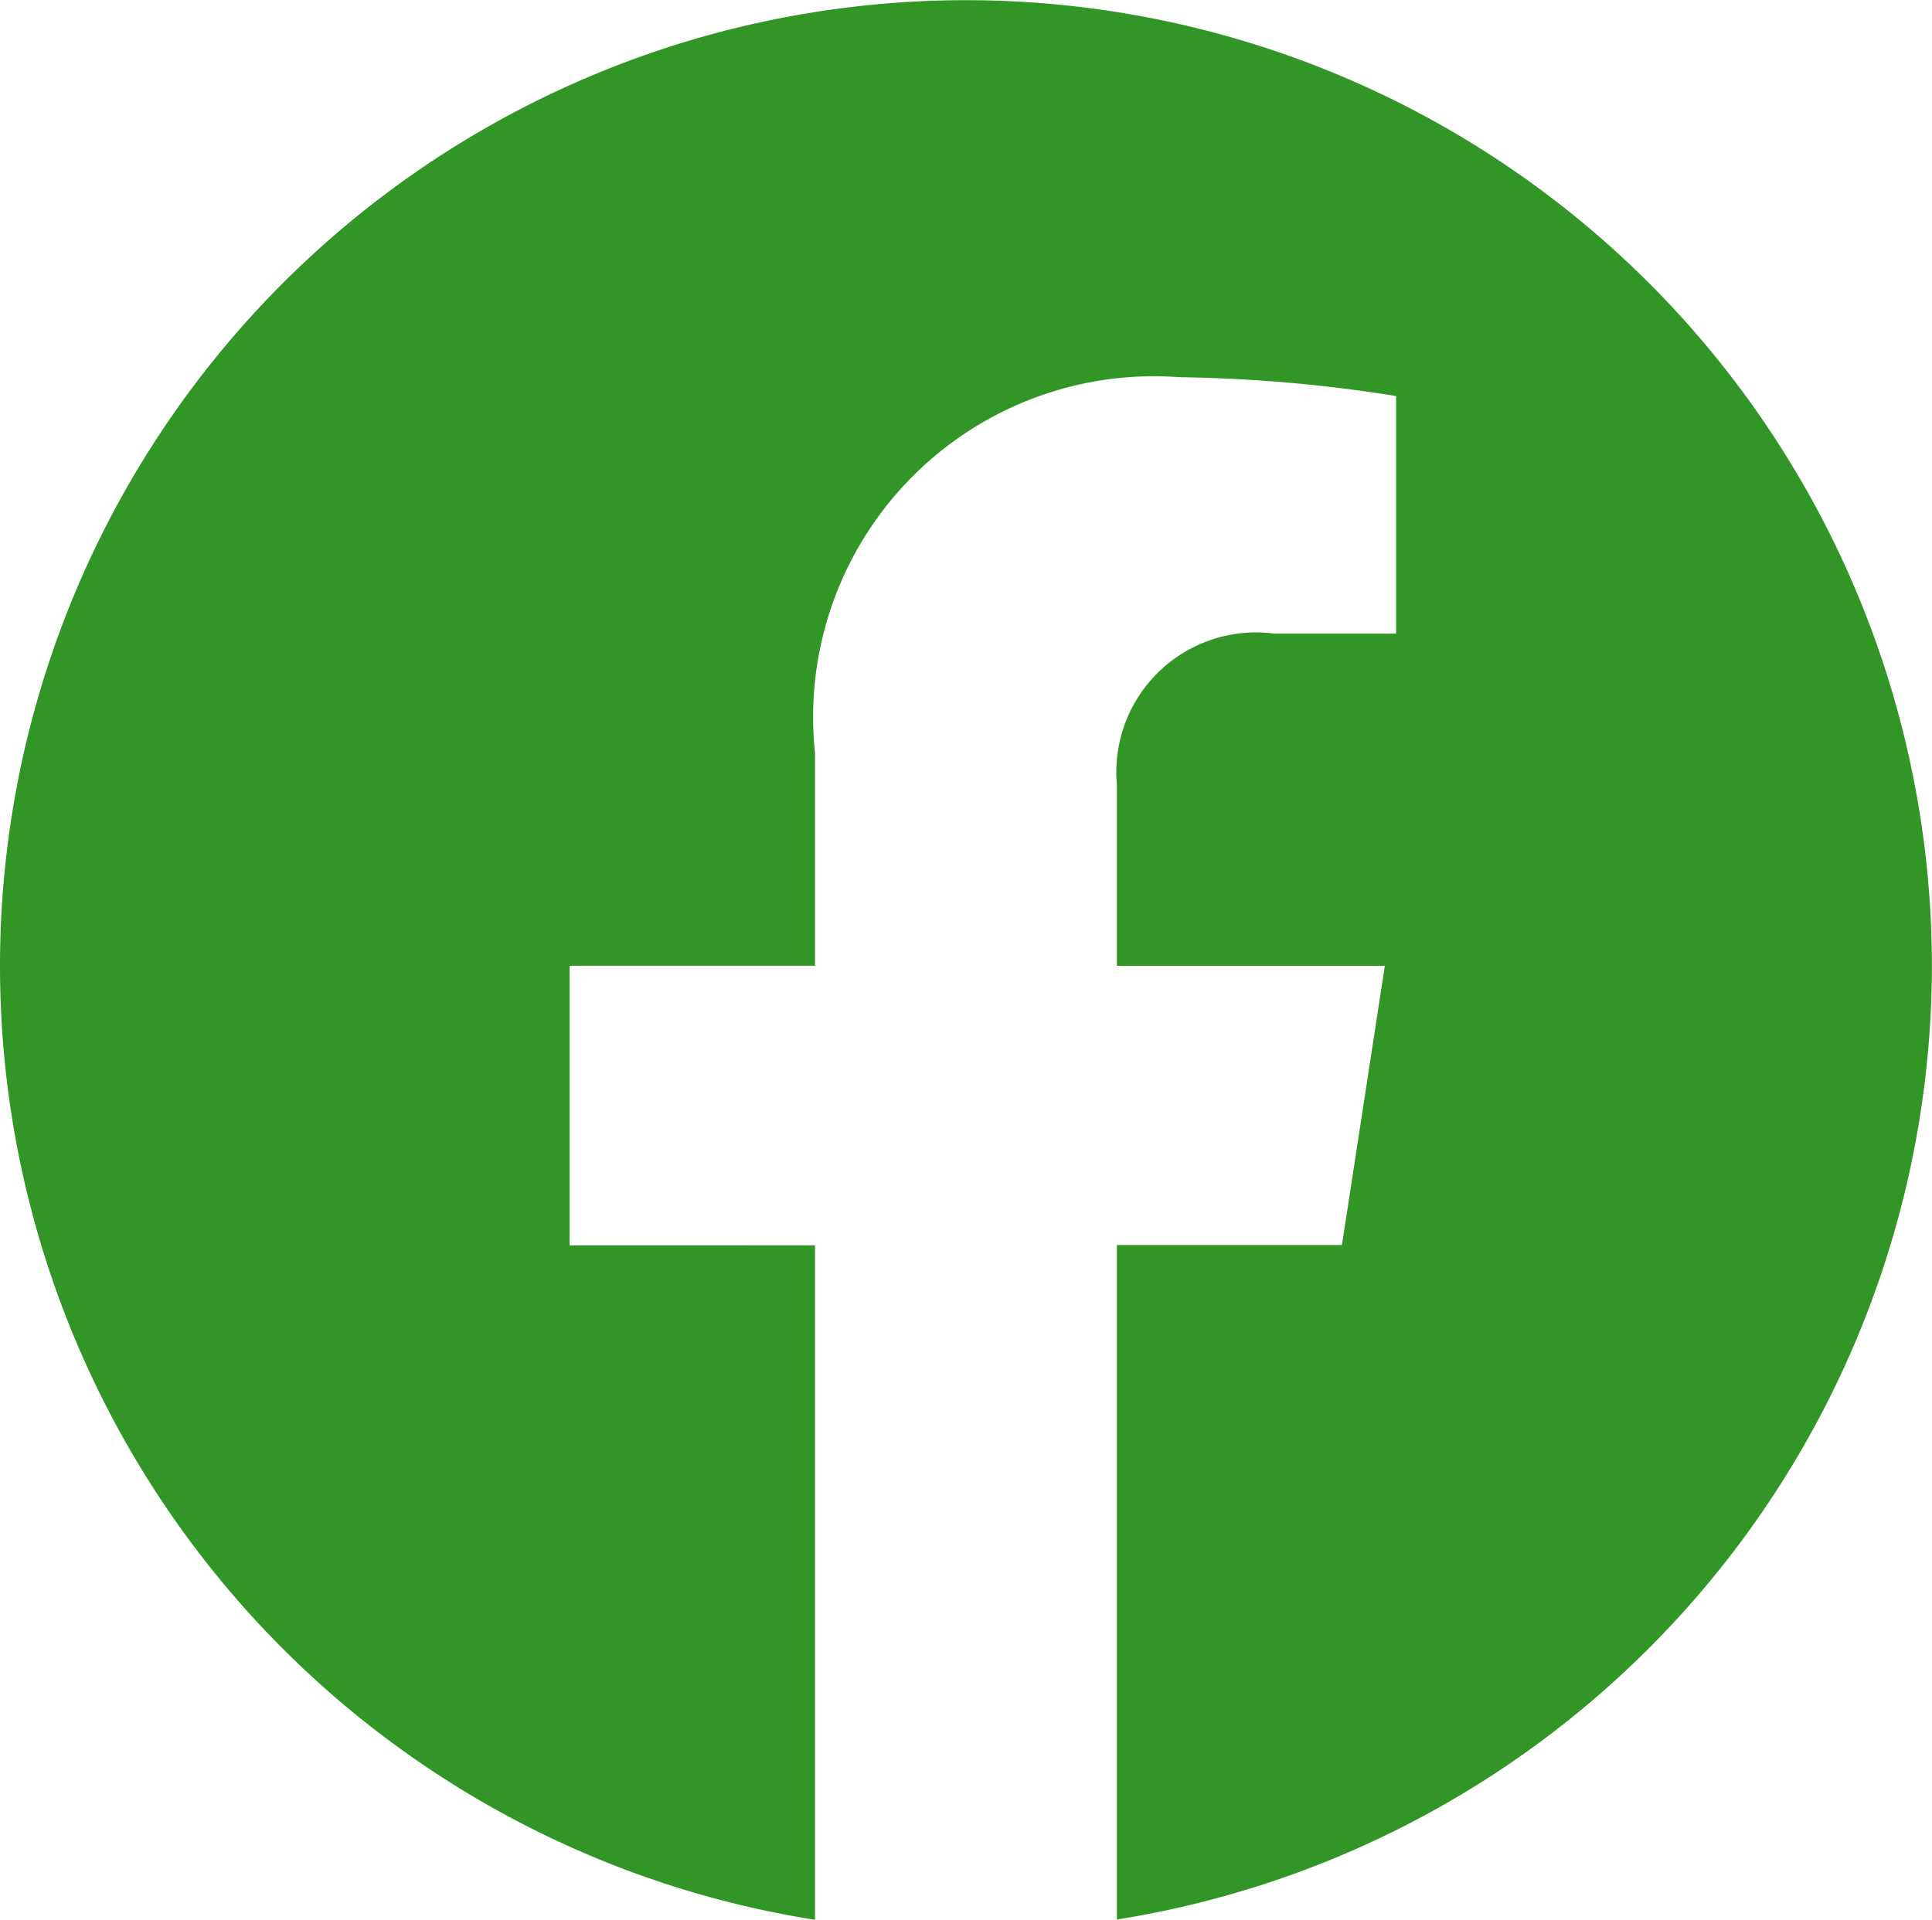
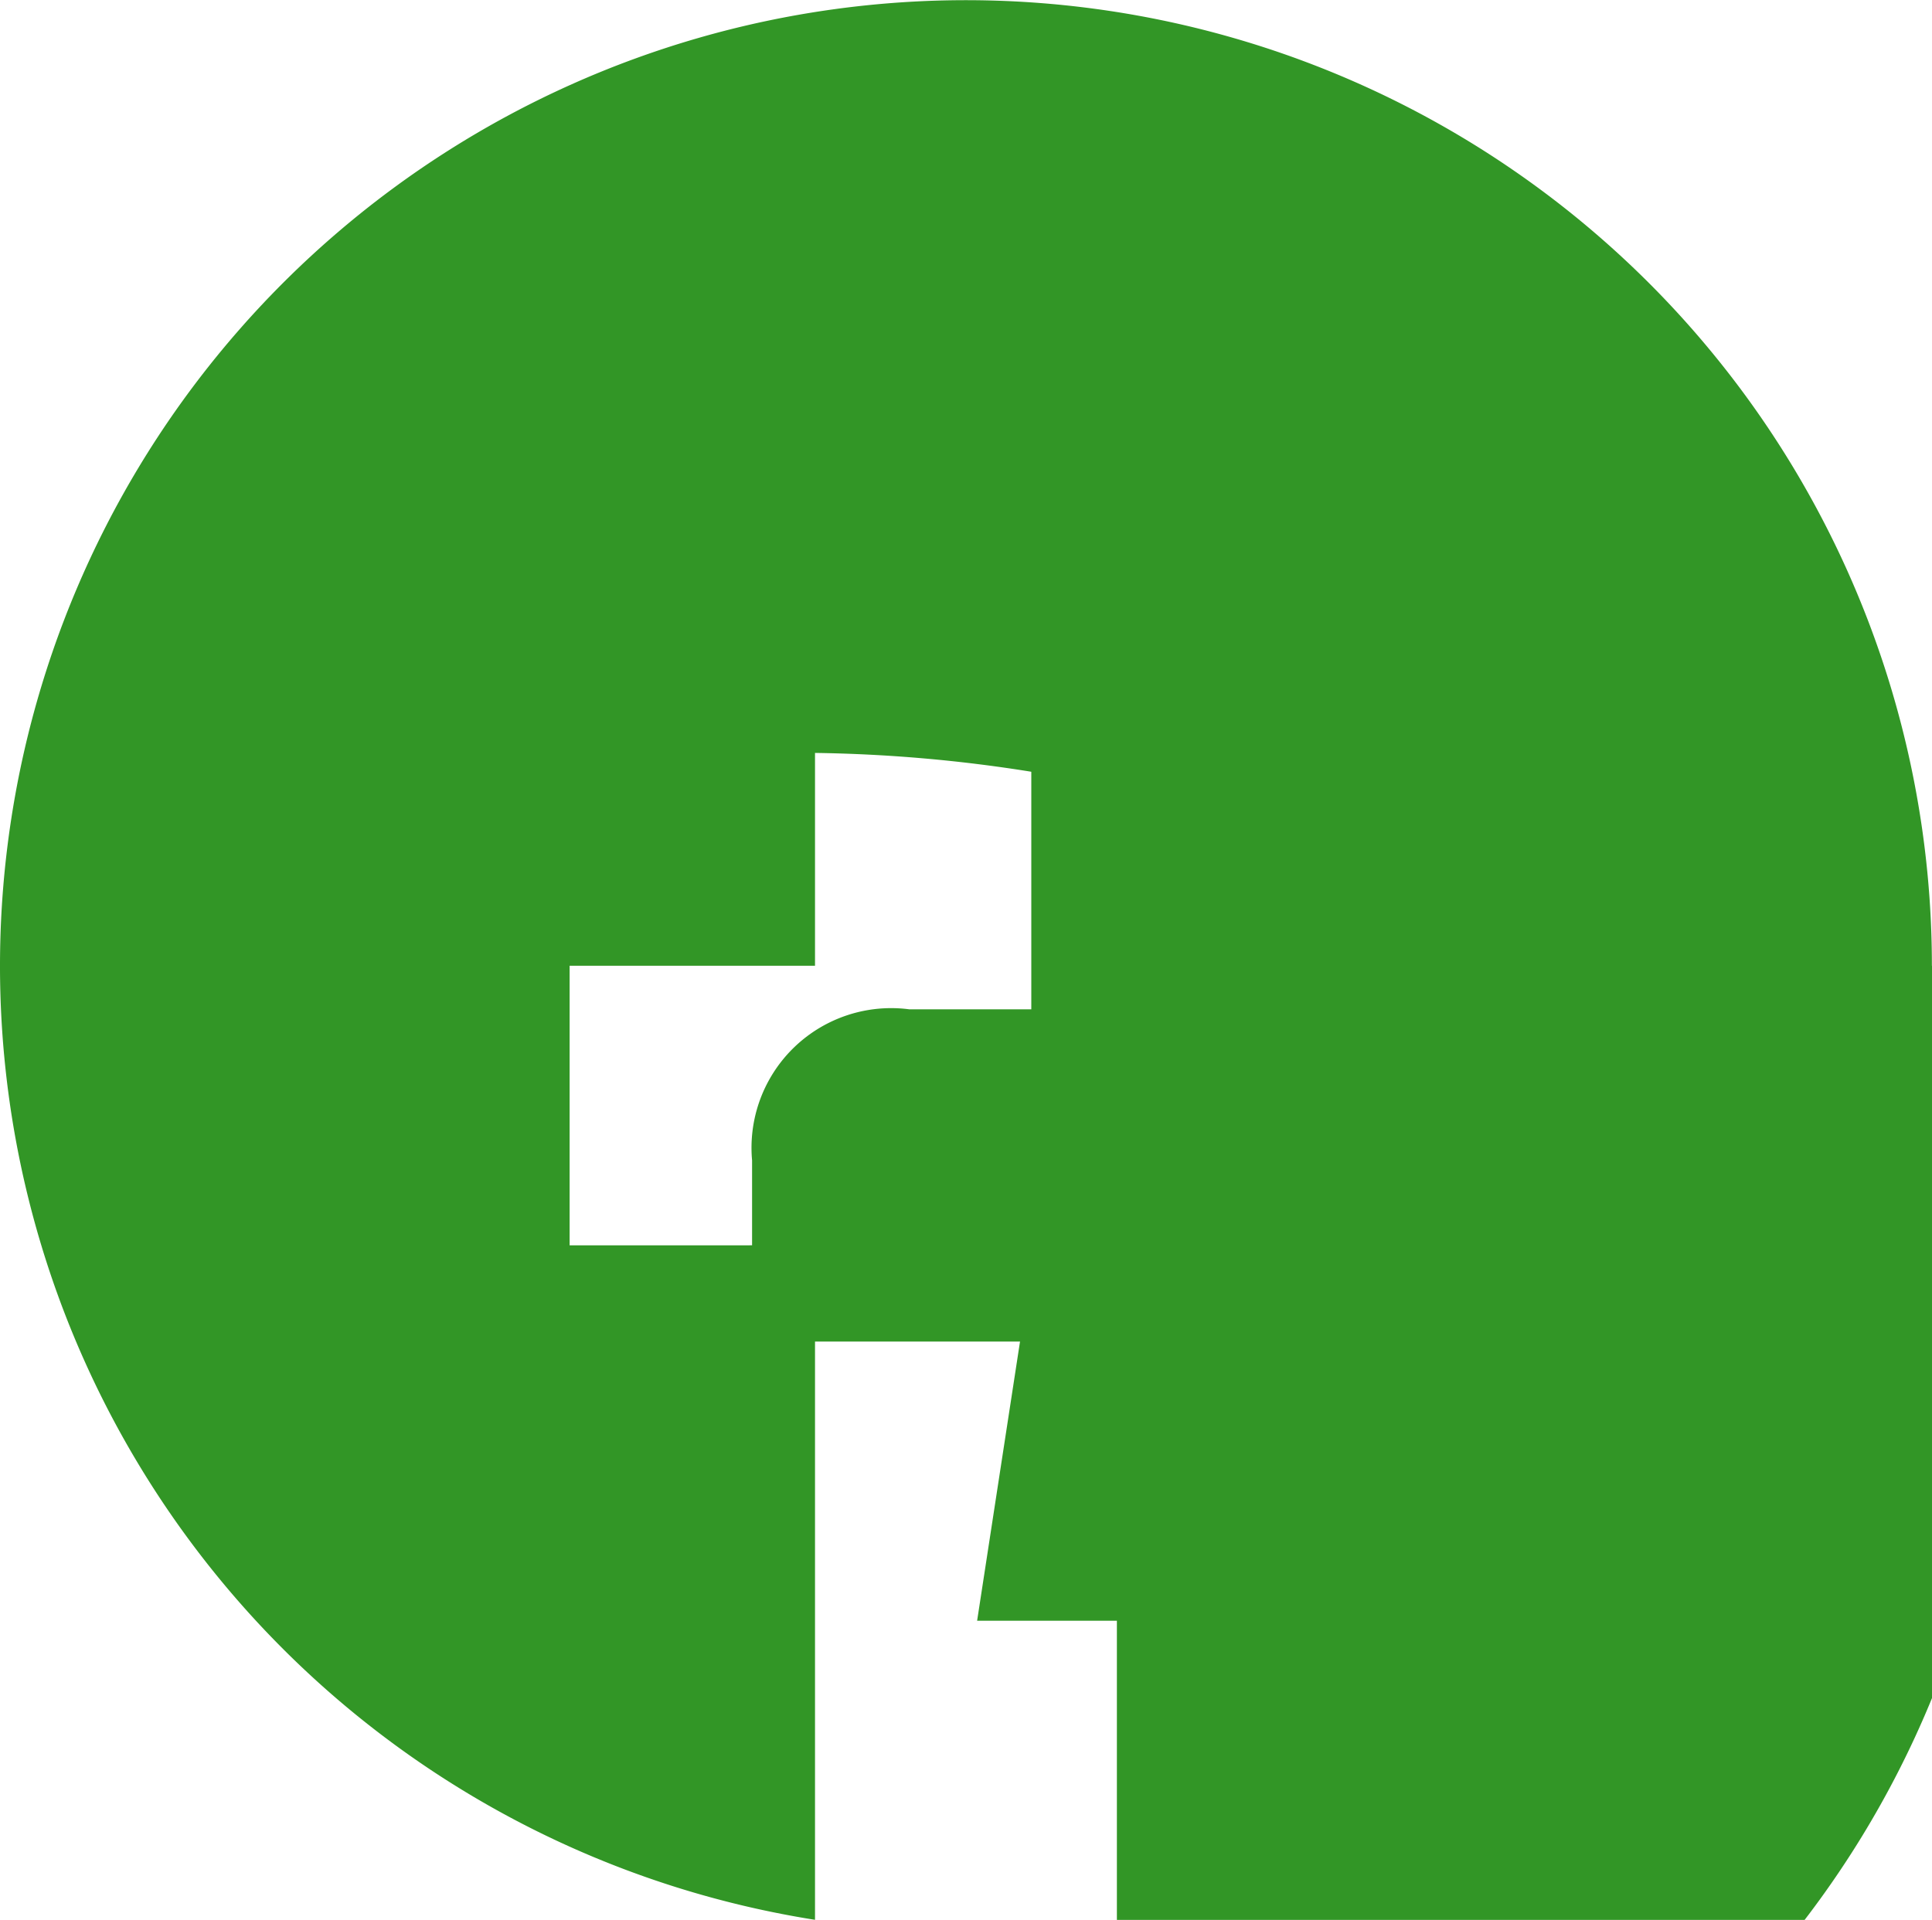
<svg xmlns="http://www.w3.org/2000/svg" width="19.187" height="19.071" viewBox="0 0 19.187 19.071">
-   <path id="Icon_awesome-facebook" data-name="Icon awesome-facebook" d="M19.749,10.156A9.593,9.593,0,1,0,8.657,19.633v-6.7H6.22V10.156H8.657V8.042A3.385,3.385,0,0,1,12.28,4.31a14.764,14.764,0,0,1,2.148.187v2.36h-1.21a1.387,1.387,0,0,0-1.563,1.5v1.8h2.661l-.426,2.773H11.655v6.7A9.6,9.6,0,0,0,19.749,10.156Z" transform="translate(-0.563 -0.563)" fill="#329626" />
+   <path id="Icon_awesome-facebook" data-name="Icon awesome-facebook" d="M19.749,10.156A9.593,9.593,0,1,0,8.657,19.633v-6.7H6.22V10.156H8.657V8.042a14.764,14.764,0,0,1,2.148.187v2.36h-1.21a1.387,1.387,0,0,0-1.563,1.5v1.8h2.661l-.426,2.773H11.655v6.7A9.6,9.6,0,0,0,19.749,10.156Z" transform="translate(-0.563 -0.563)" fill="#329626" />
</svg>